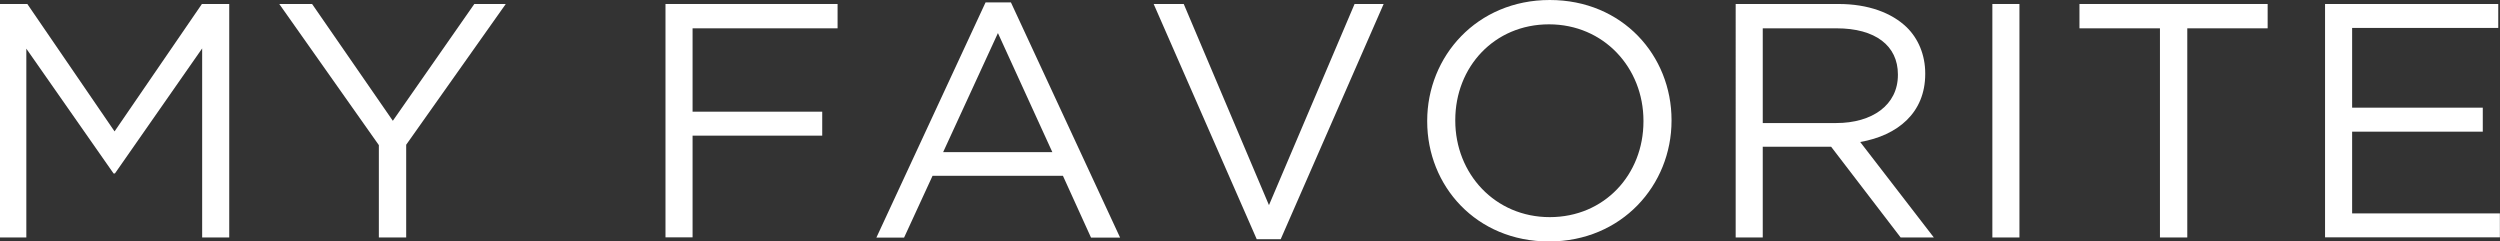
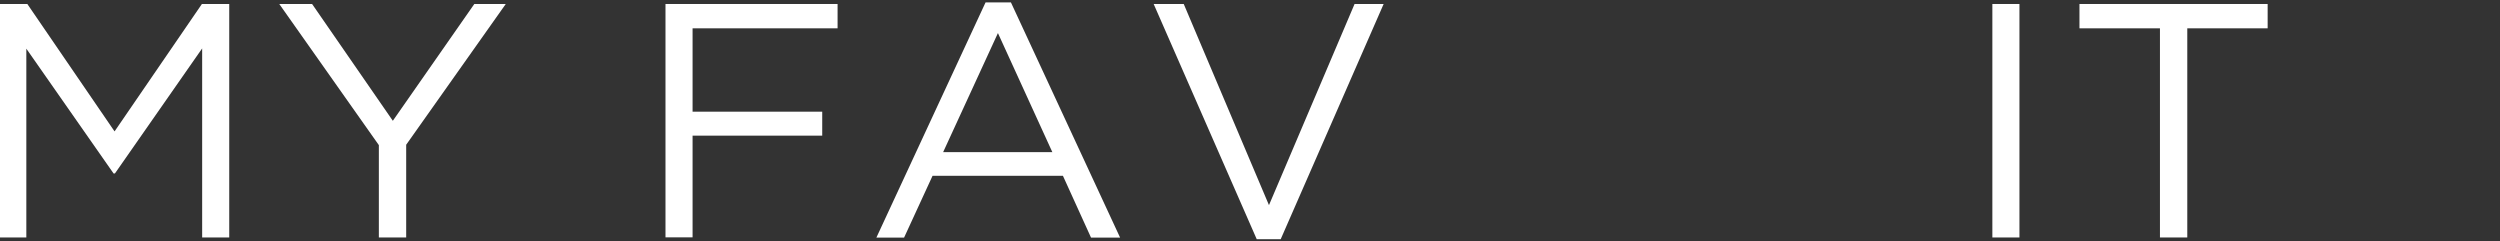
<svg xmlns="http://www.w3.org/2000/svg" id="_レイヤー_2" data-name="レイヤー 2" width="200.34" height="19.35" viewBox="0 0 200.34 19.35">
  <rect x="0" y="0" width="200.34" height="19.35" fill="#333333" stroke="none" />
  <defs>
    <style>
      .cls-1 {
        fill: #fff;
      }
    </style>
  </defs>
  <g id="object">
    <g>
-       <path class="cls-1" d="M0,.32h2.19l6.99,10.21L16.18.32h2.19v18.71h-2.17V3.88l-6.99,10.02h-.11L2.11,3.9v15.13H0V.32Z" />
+       <path class="cls-1" d="M0,.32h2.19l6.99,10.21L16.18.32h2.19v18.71h-2.17V3.88l-6.99,10.02h-.11L2.11,3.9v15.13H0V.32" />
      <path class="cls-1" d="M30.36,11.63L22.38.32h2.63l6.47,9.36L38.01.32h2.52l-7.98,11.28v7.43h-2.19v-7.4Z" />
      <path class="cls-1" d="M53.33.32h13.79v1.95h-11.62v6.68h10.39v1.92h-10.39v8.15h-2.17V.32Z" />
      <path class="cls-1" d="M78.98.19h2.03l8.75,18.85h-2.33l-2.25-4.95h-10.45l-2.28,4.95h-2.22L78.98.19ZM84.33,12.19l-4.36-9.54-4.39,9.54h8.75Z" />
      <path class="cls-1" d="M92.45.32h2.41l6.83,16.12L108.55.32h2.33l-8.25,18.85h-1.92L92.45.32Z" />
-       <path class="cls-1" d="M114.37,9.73v-.05c0-5.16,3.98-9.68,9.82-9.68s9.76,4.46,9.76,9.62t0,.05c0,5.16-3.98,9.68-9.82,9.68s-9.76-4.46-9.76-9.62ZM131.7,9.73v-.05c0-4.25-3.18-7.73-7.57-7.73s-7.51,3.42-7.51,7.67v.05c0,4.25,3.18,7.73,7.57,7.73s7.51-3.42,7.51-7.67Z" />
-       <path class="cls-1" d="M139.09.32h8.25c2.36,0,4.25.7,5.46,1.87.93.91,1.48,2.22,1.48,3.69v.05c0,3.1-2.19,4.92-5.21,5.45l5.9,7.65h-2.66l-5.57-7.27h-5.48v7.27h-2.17V.32ZM147.15,9.86c2.88,0,4.94-1.44,4.94-3.85v-.05c0-2.3-1.81-3.69-4.91-3.69h-5.92v7.59h5.89Z" />
      <path class="cls-1" d="M159.66.32h2.17v18.71h-2.17V.32Z" />
      <path class="cls-1" d="M173.08,2.27h-6.44V.32h15.08v1.95h-6.44v16.76h-2.19V2.27Z" />
-       <path class="cls-1" d="M186.33.32h13.87v1.92h-11.71v6.39h10.47v1.92h-10.47v6.55h11.84v1.92h-14.01V.32Z" />
    </g>
  </g>
</svg>